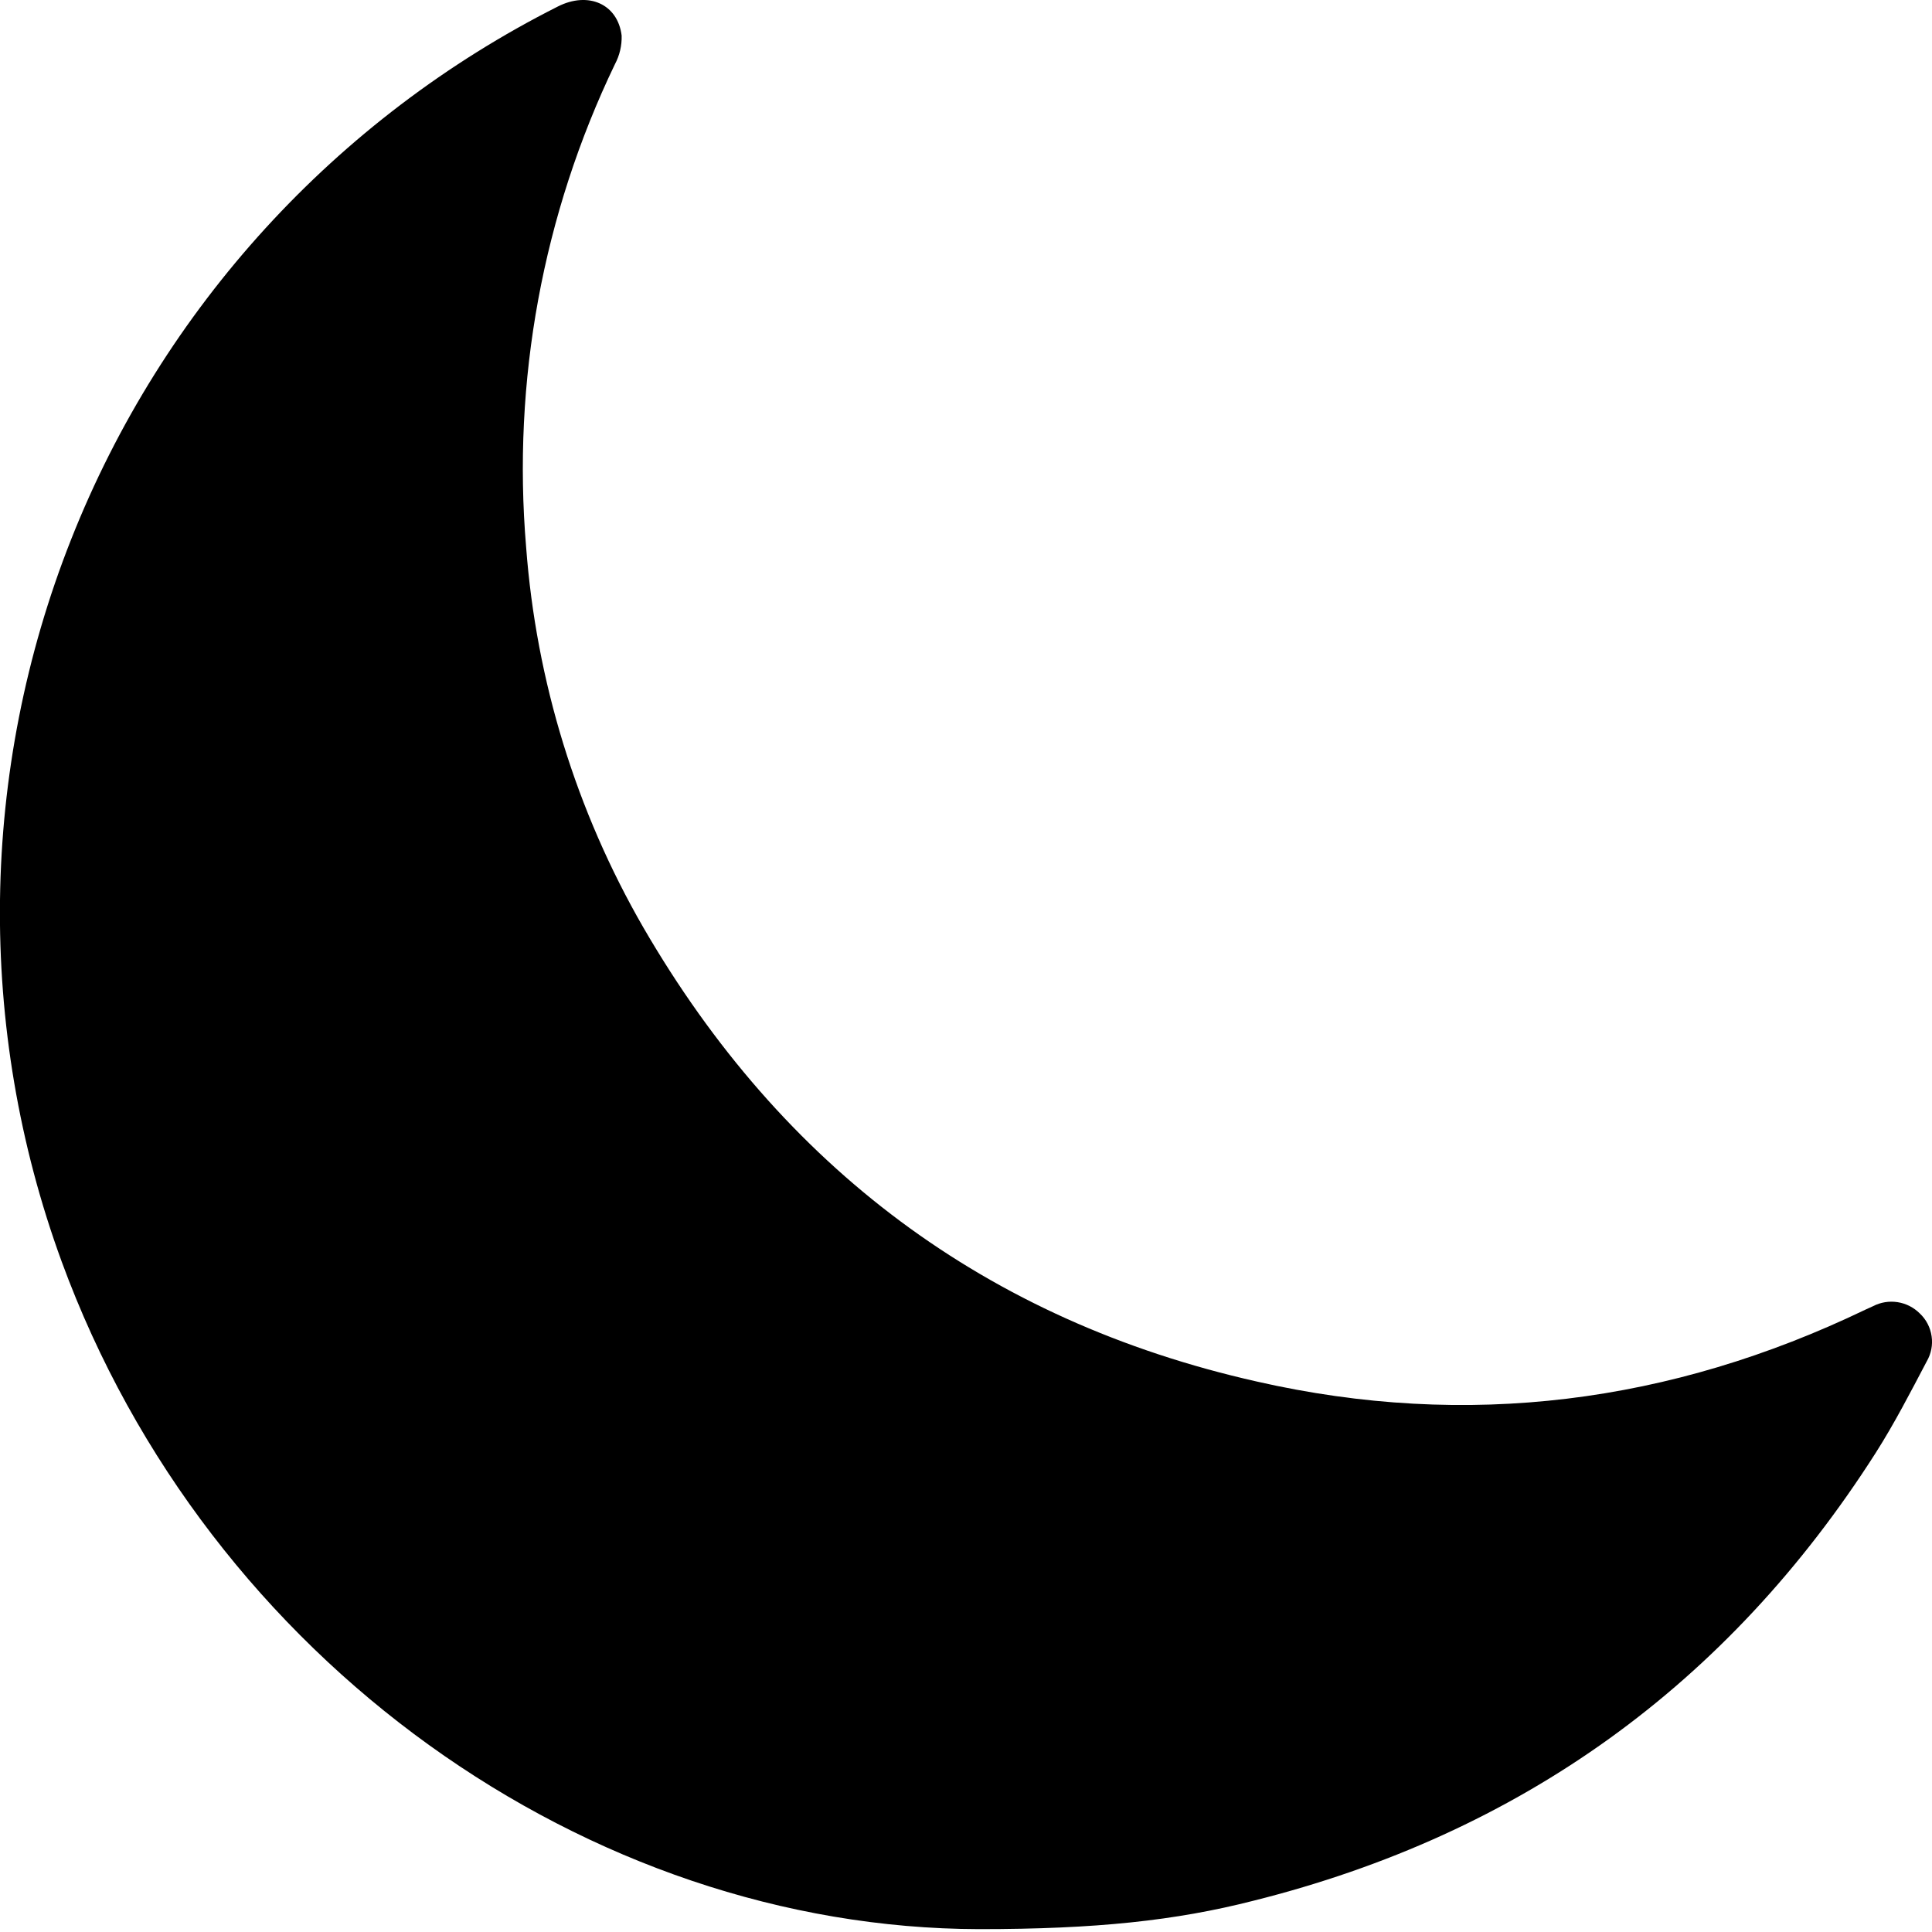
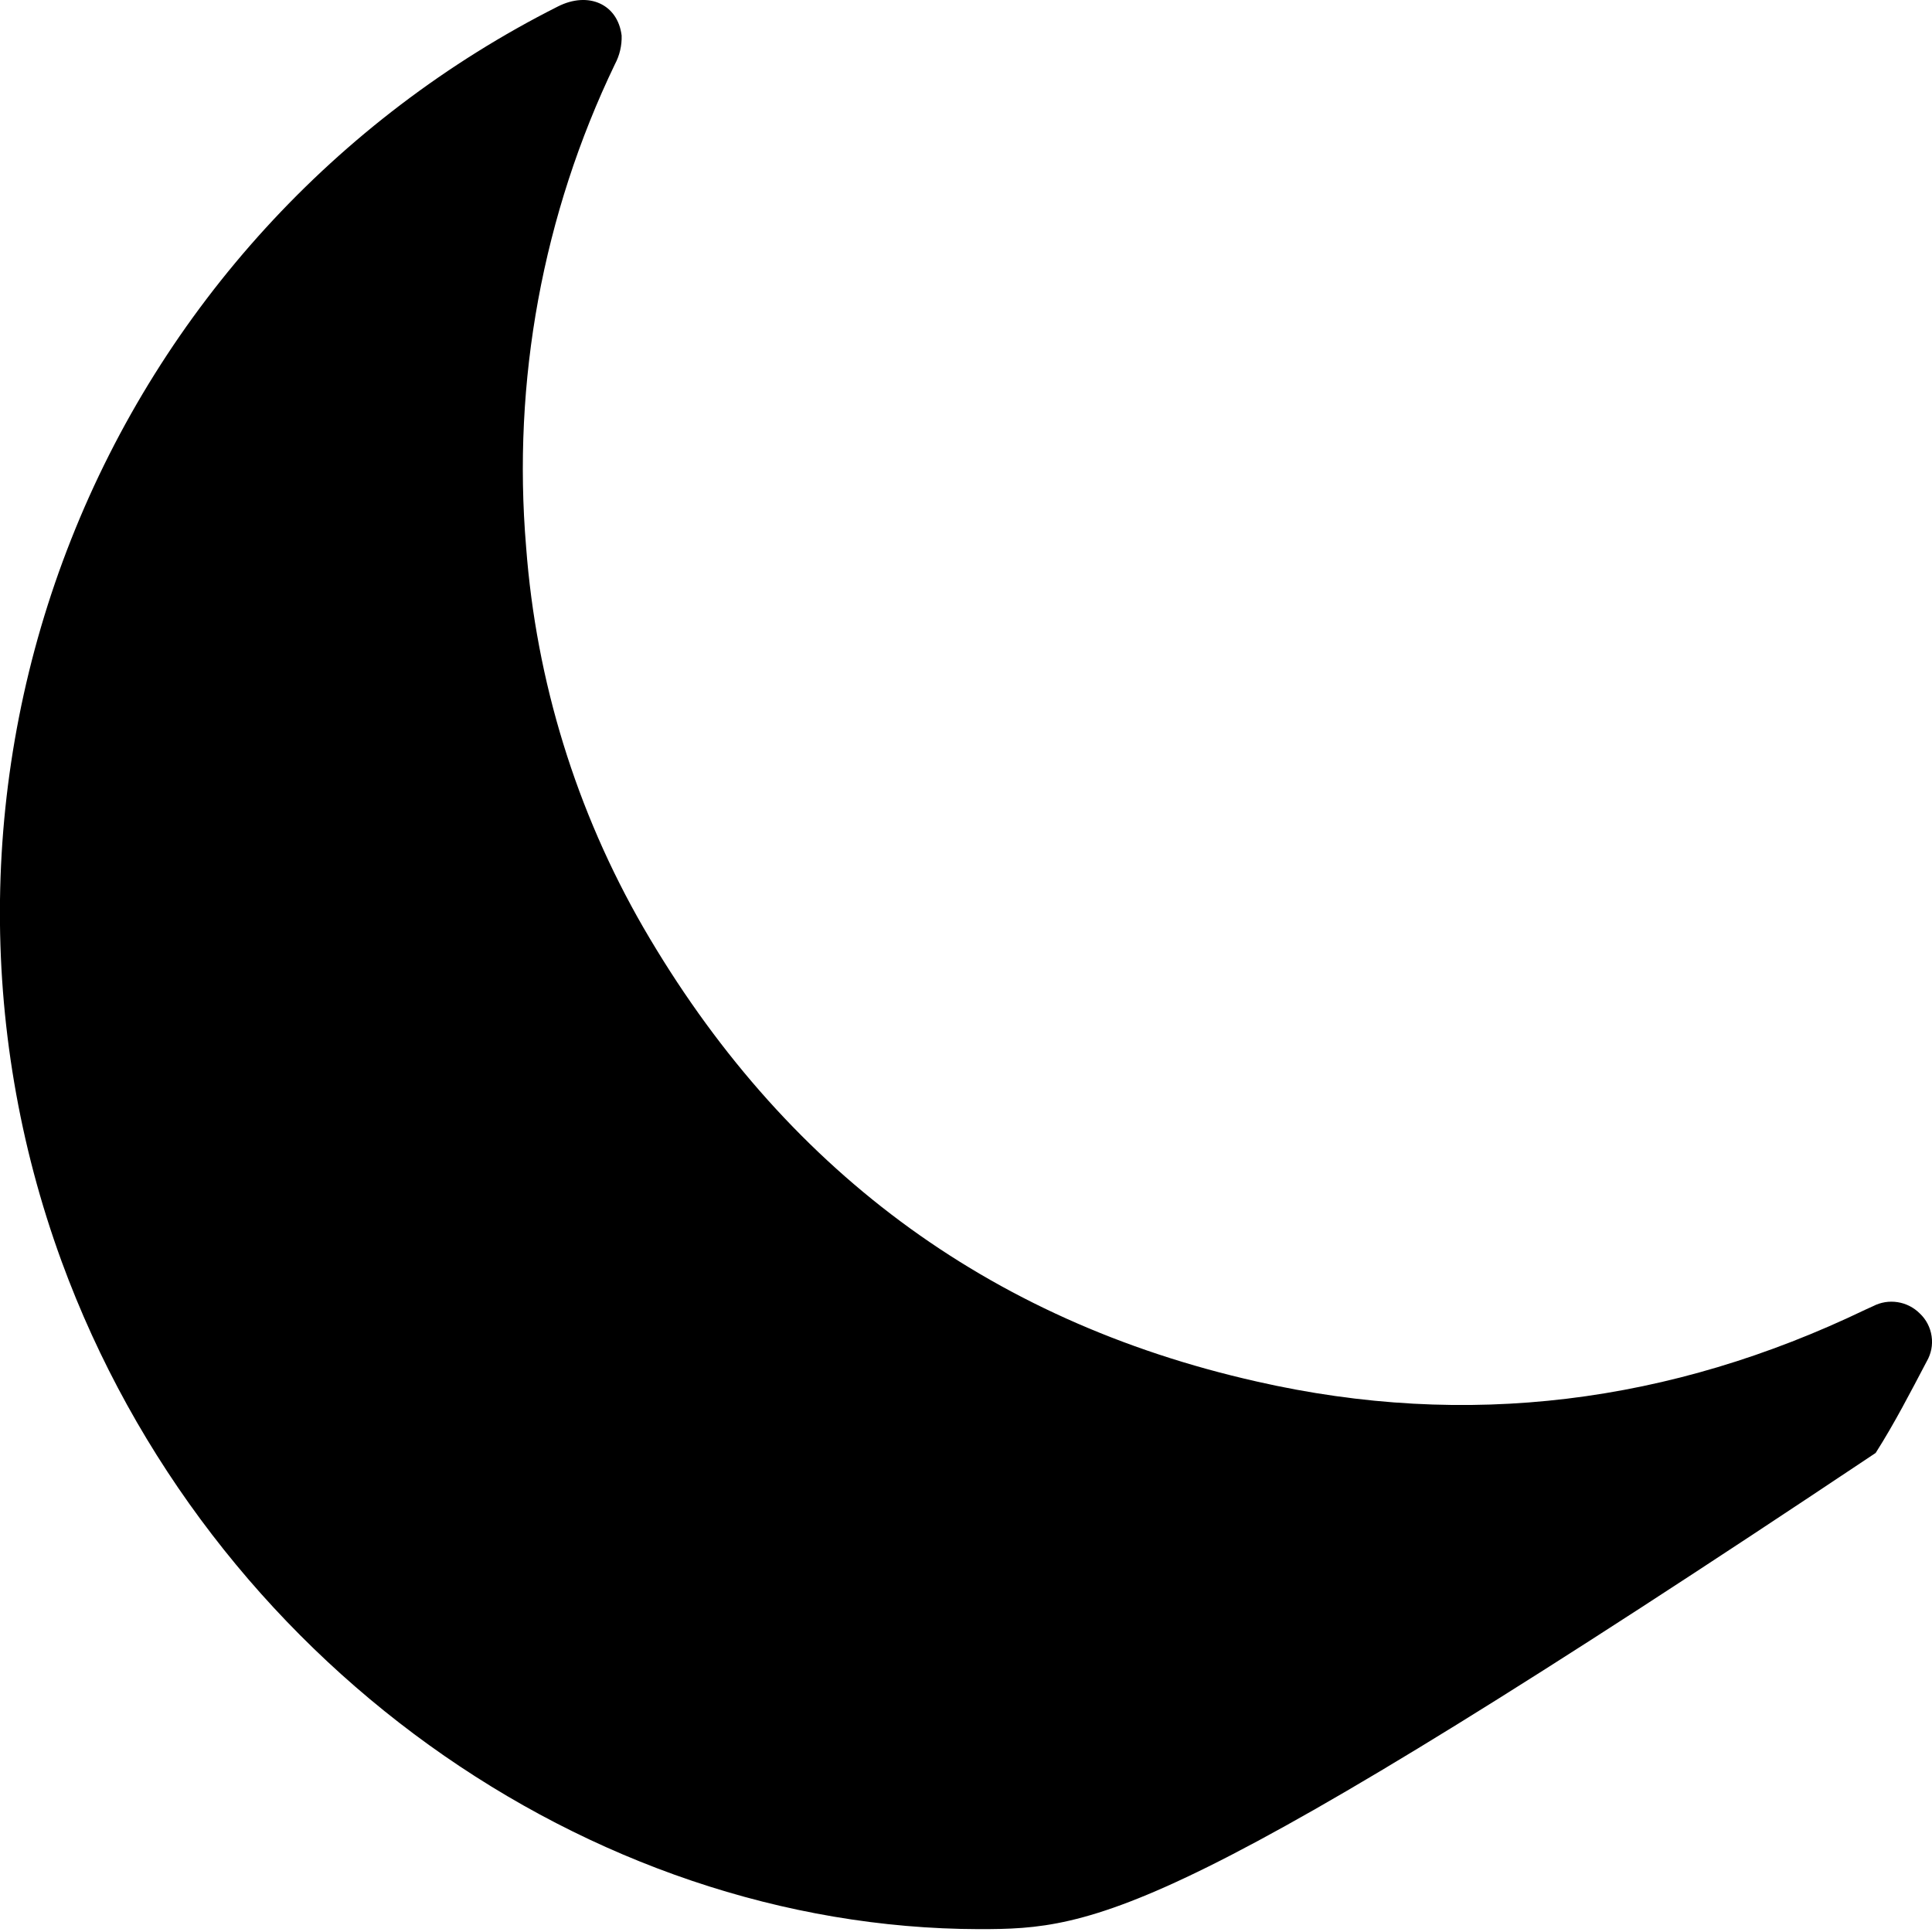
<svg xmlns="http://www.w3.org/2000/svg" width="25" height="25" viewBox="0 0 25 25" fill="none">
-   <path d="M12.669 24.963C7.624 24.952 2.696 21.505 0.797 16.322C-0.308 13.298 -0.264 9.975 0.92 6.981C2.103 3.988 4.345 1.533 7.219 0.084C7.614 -0.116 7.994 0.053 8.044 0.46C8.048 0.589 8.018 0.717 7.957 0.831C7.023 2.774 6.627 4.931 6.808 7.079C6.938 8.813 7.456 10.496 8.325 12.002C10.123 15.103 12.764 17.089 16.263 17.877C18.986 18.497 21.618 18.159 24.138 16.947L24.237 16.902C24.335 16.851 24.446 16.833 24.555 16.85C24.664 16.867 24.764 16.918 24.842 16.996C24.925 17.074 24.979 17.178 24.995 17.291C25.012 17.403 24.989 17.518 24.932 17.616C24.721 18.017 24.513 18.421 24.271 18.801C22.358 21.799 19.675 23.73 16.221 24.595C15.212 24.853 14.182 24.963 12.669 24.963Z" fill="black" />
+   <path d="M12.669 24.963C7.624 24.952 2.696 21.505 0.797 16.322C-0.308 13.298 -0.264 9.975 0.92 6.981C2.103 3.988 4.345 1.533 7.219 0.084C7.614 -0.116 7.994 0.053 8.044 0.46C8.048 0.589 8.018 0.717 7.957 0.831C7.023 2.774 6.627 4.931 6.808 7.079C6.938 8.813 7.456 10.496 8.325 12.002C10.123 15.103 12.764 17.089 16.263 17.877C18.986 18.497 21.618 18.159 24.138 16.947L24.237 16.902C24.335 16.851 24.446 16.833 24.555 16.85C24.664 16.867 24.764 16.918 24.842 16.996C24.925 17.074 24.979 17.178 24.995 17.291C25.012 17.403 24.989 17.518 24.932 17.616C24.721 18.017 24.513 18.421 24.271 18.801C15.212 24.853 14.182 24.963 12.669 24.963Z" fill="black" />
</svg>